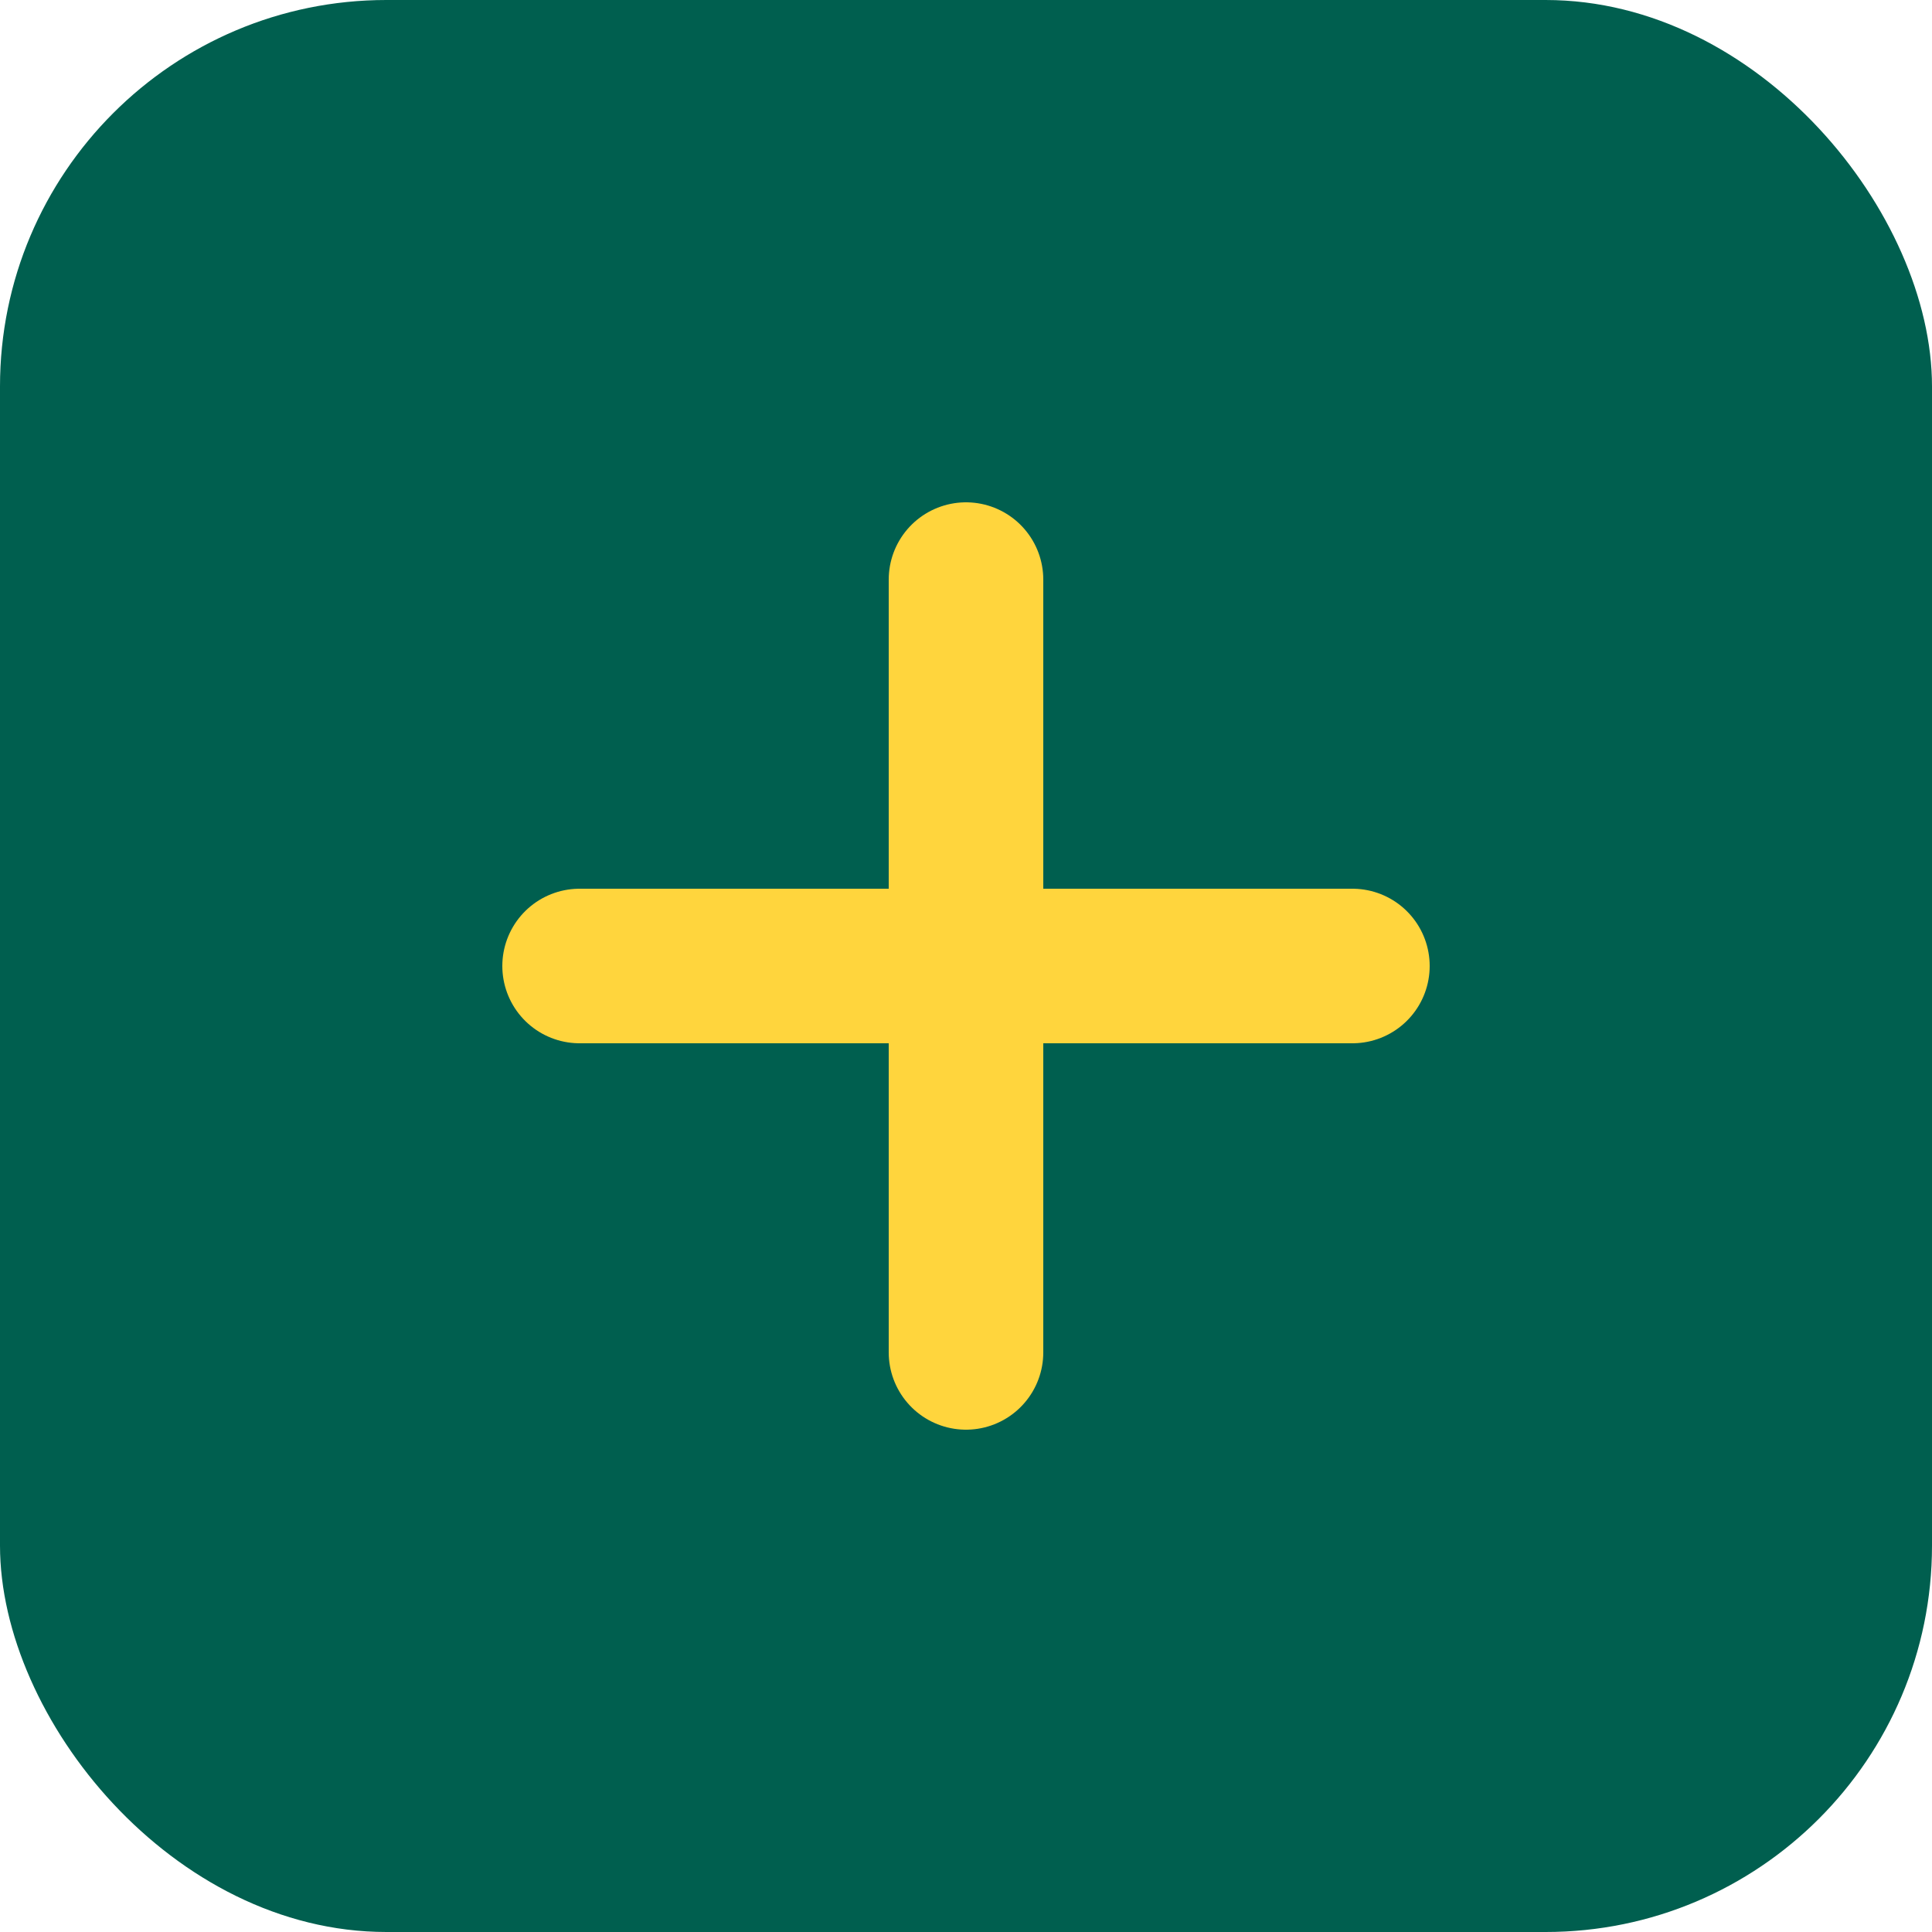
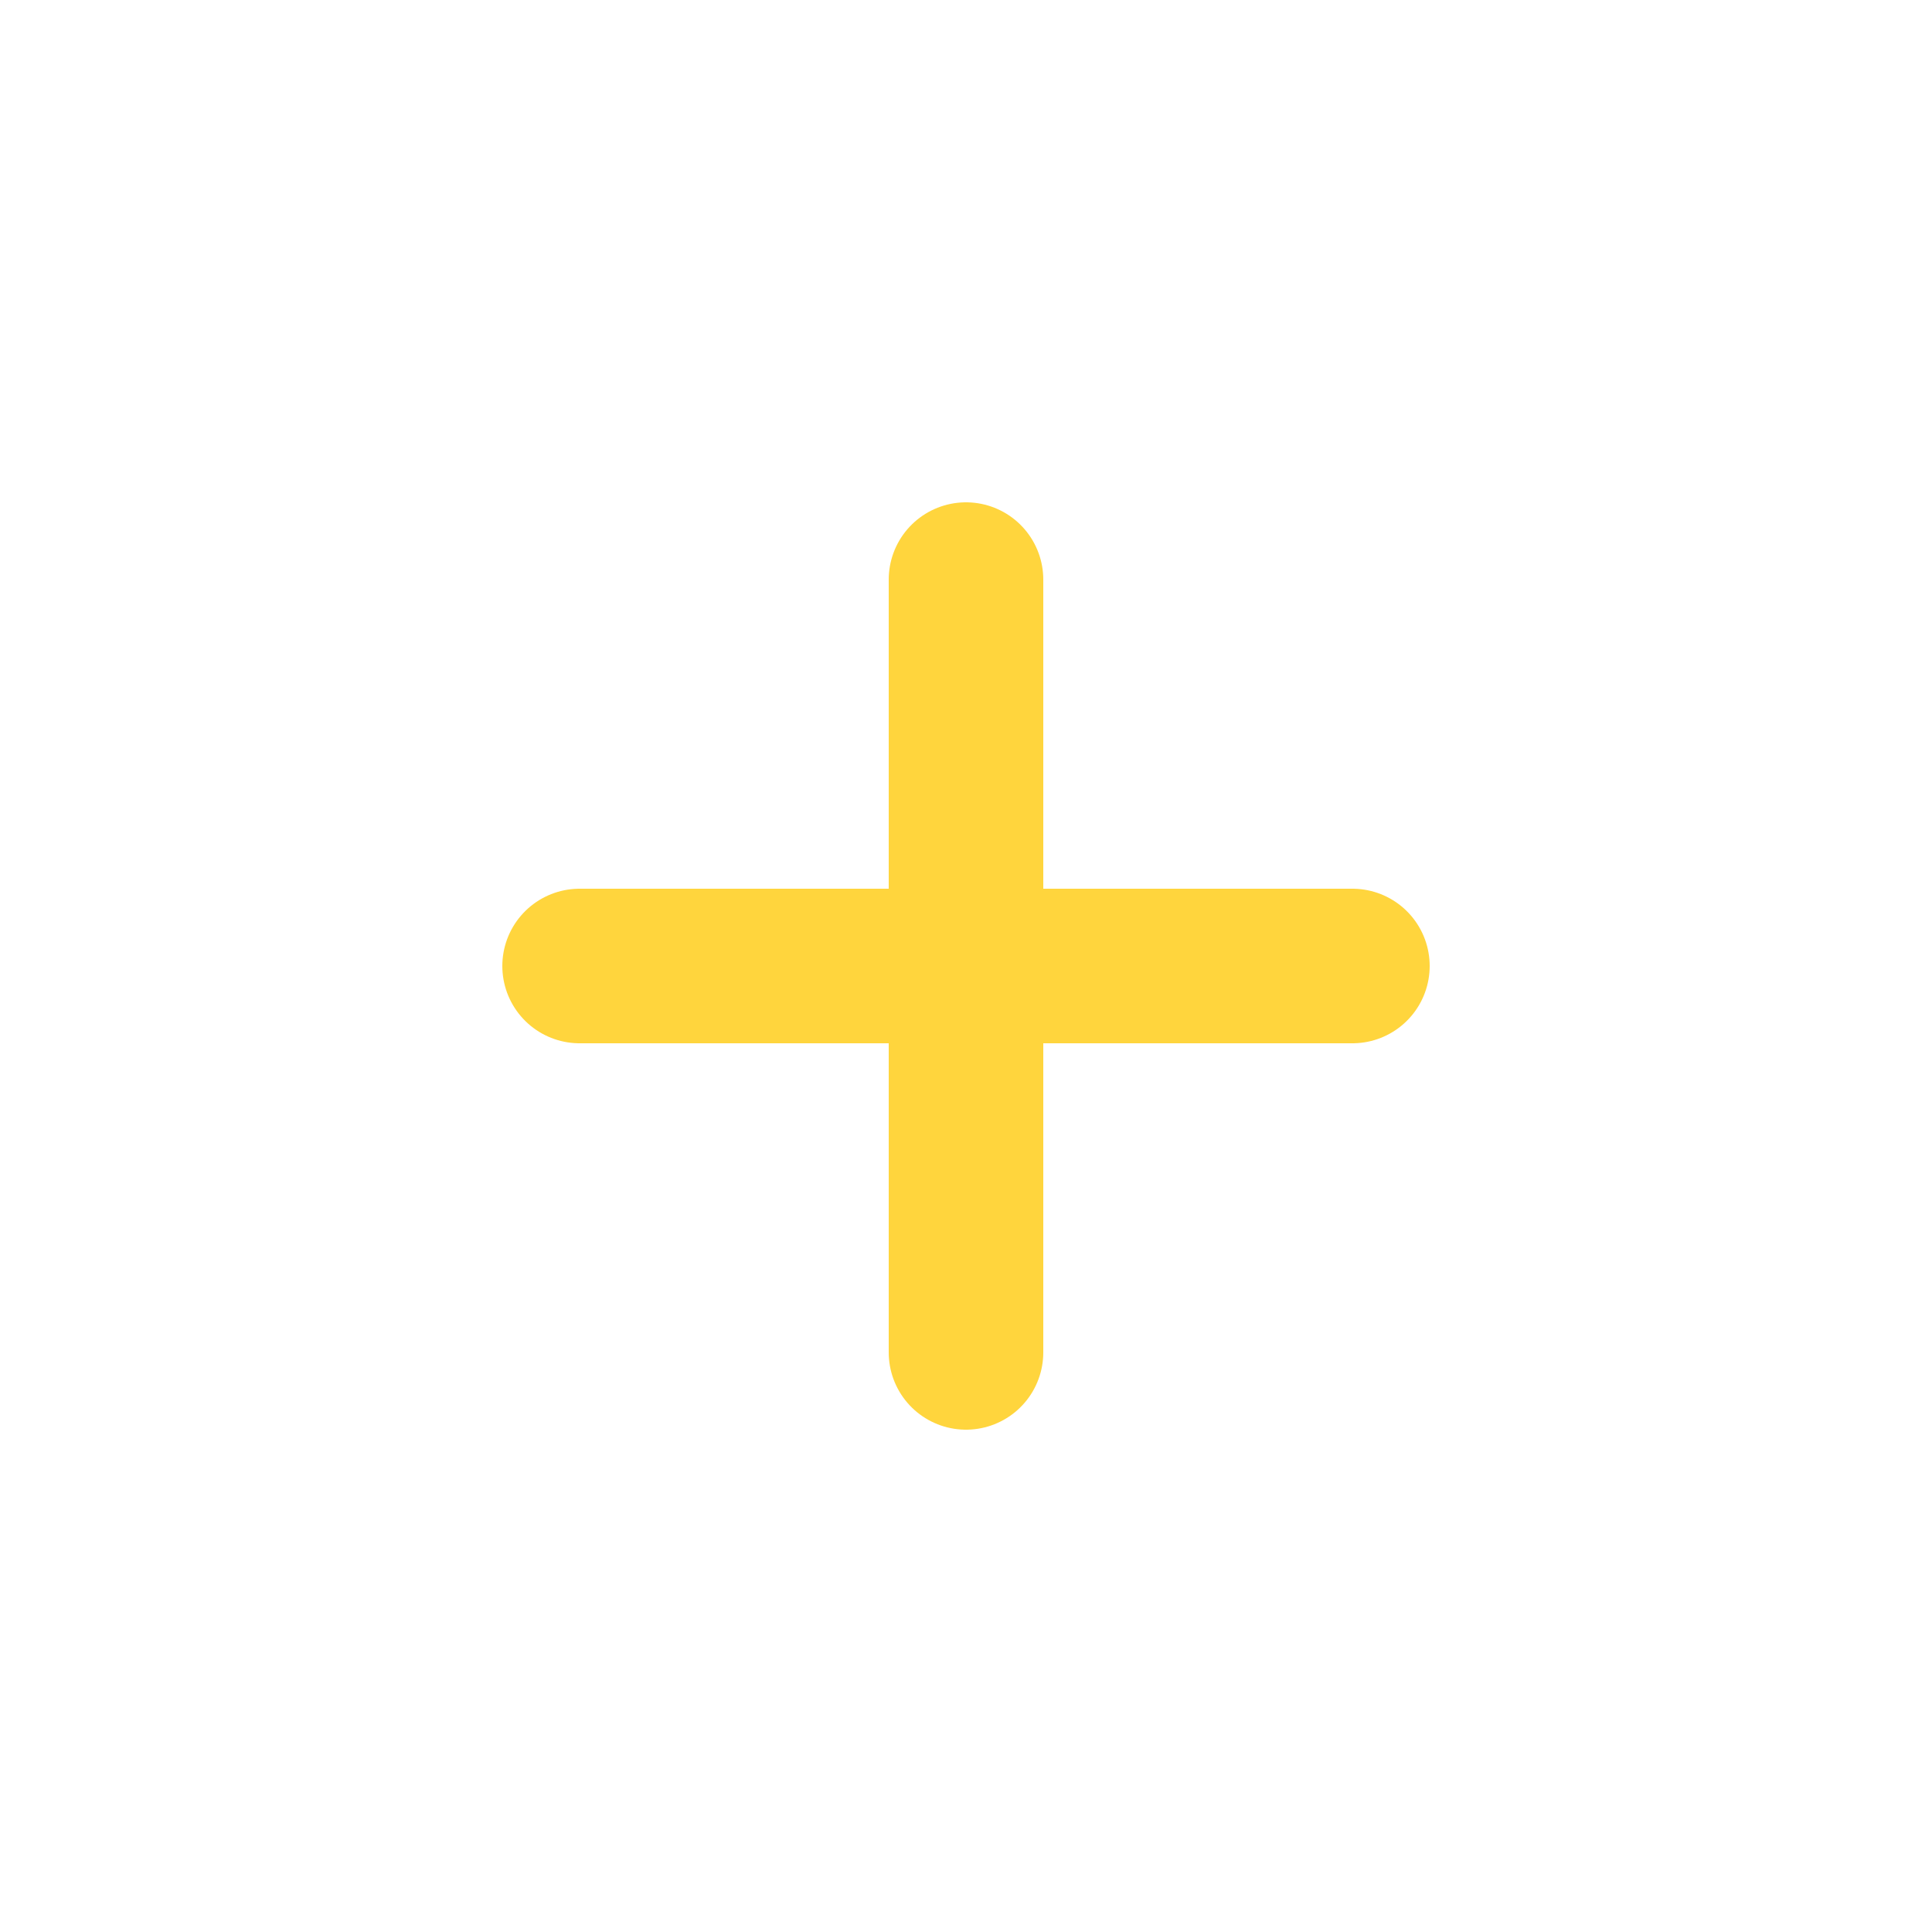
<svg xmlns="http://www.w3.org/2000/svg" width="50" height="50" viewBox="0 0 50 50" fill="none">
-   <rect width="50" height="50" rx="10" fill="#005f4f" />
  <path d="M15 25H35M25 15V35" stroke="#ffd53d" stroke-width="4" stroke-linecap="round" />
</svg>